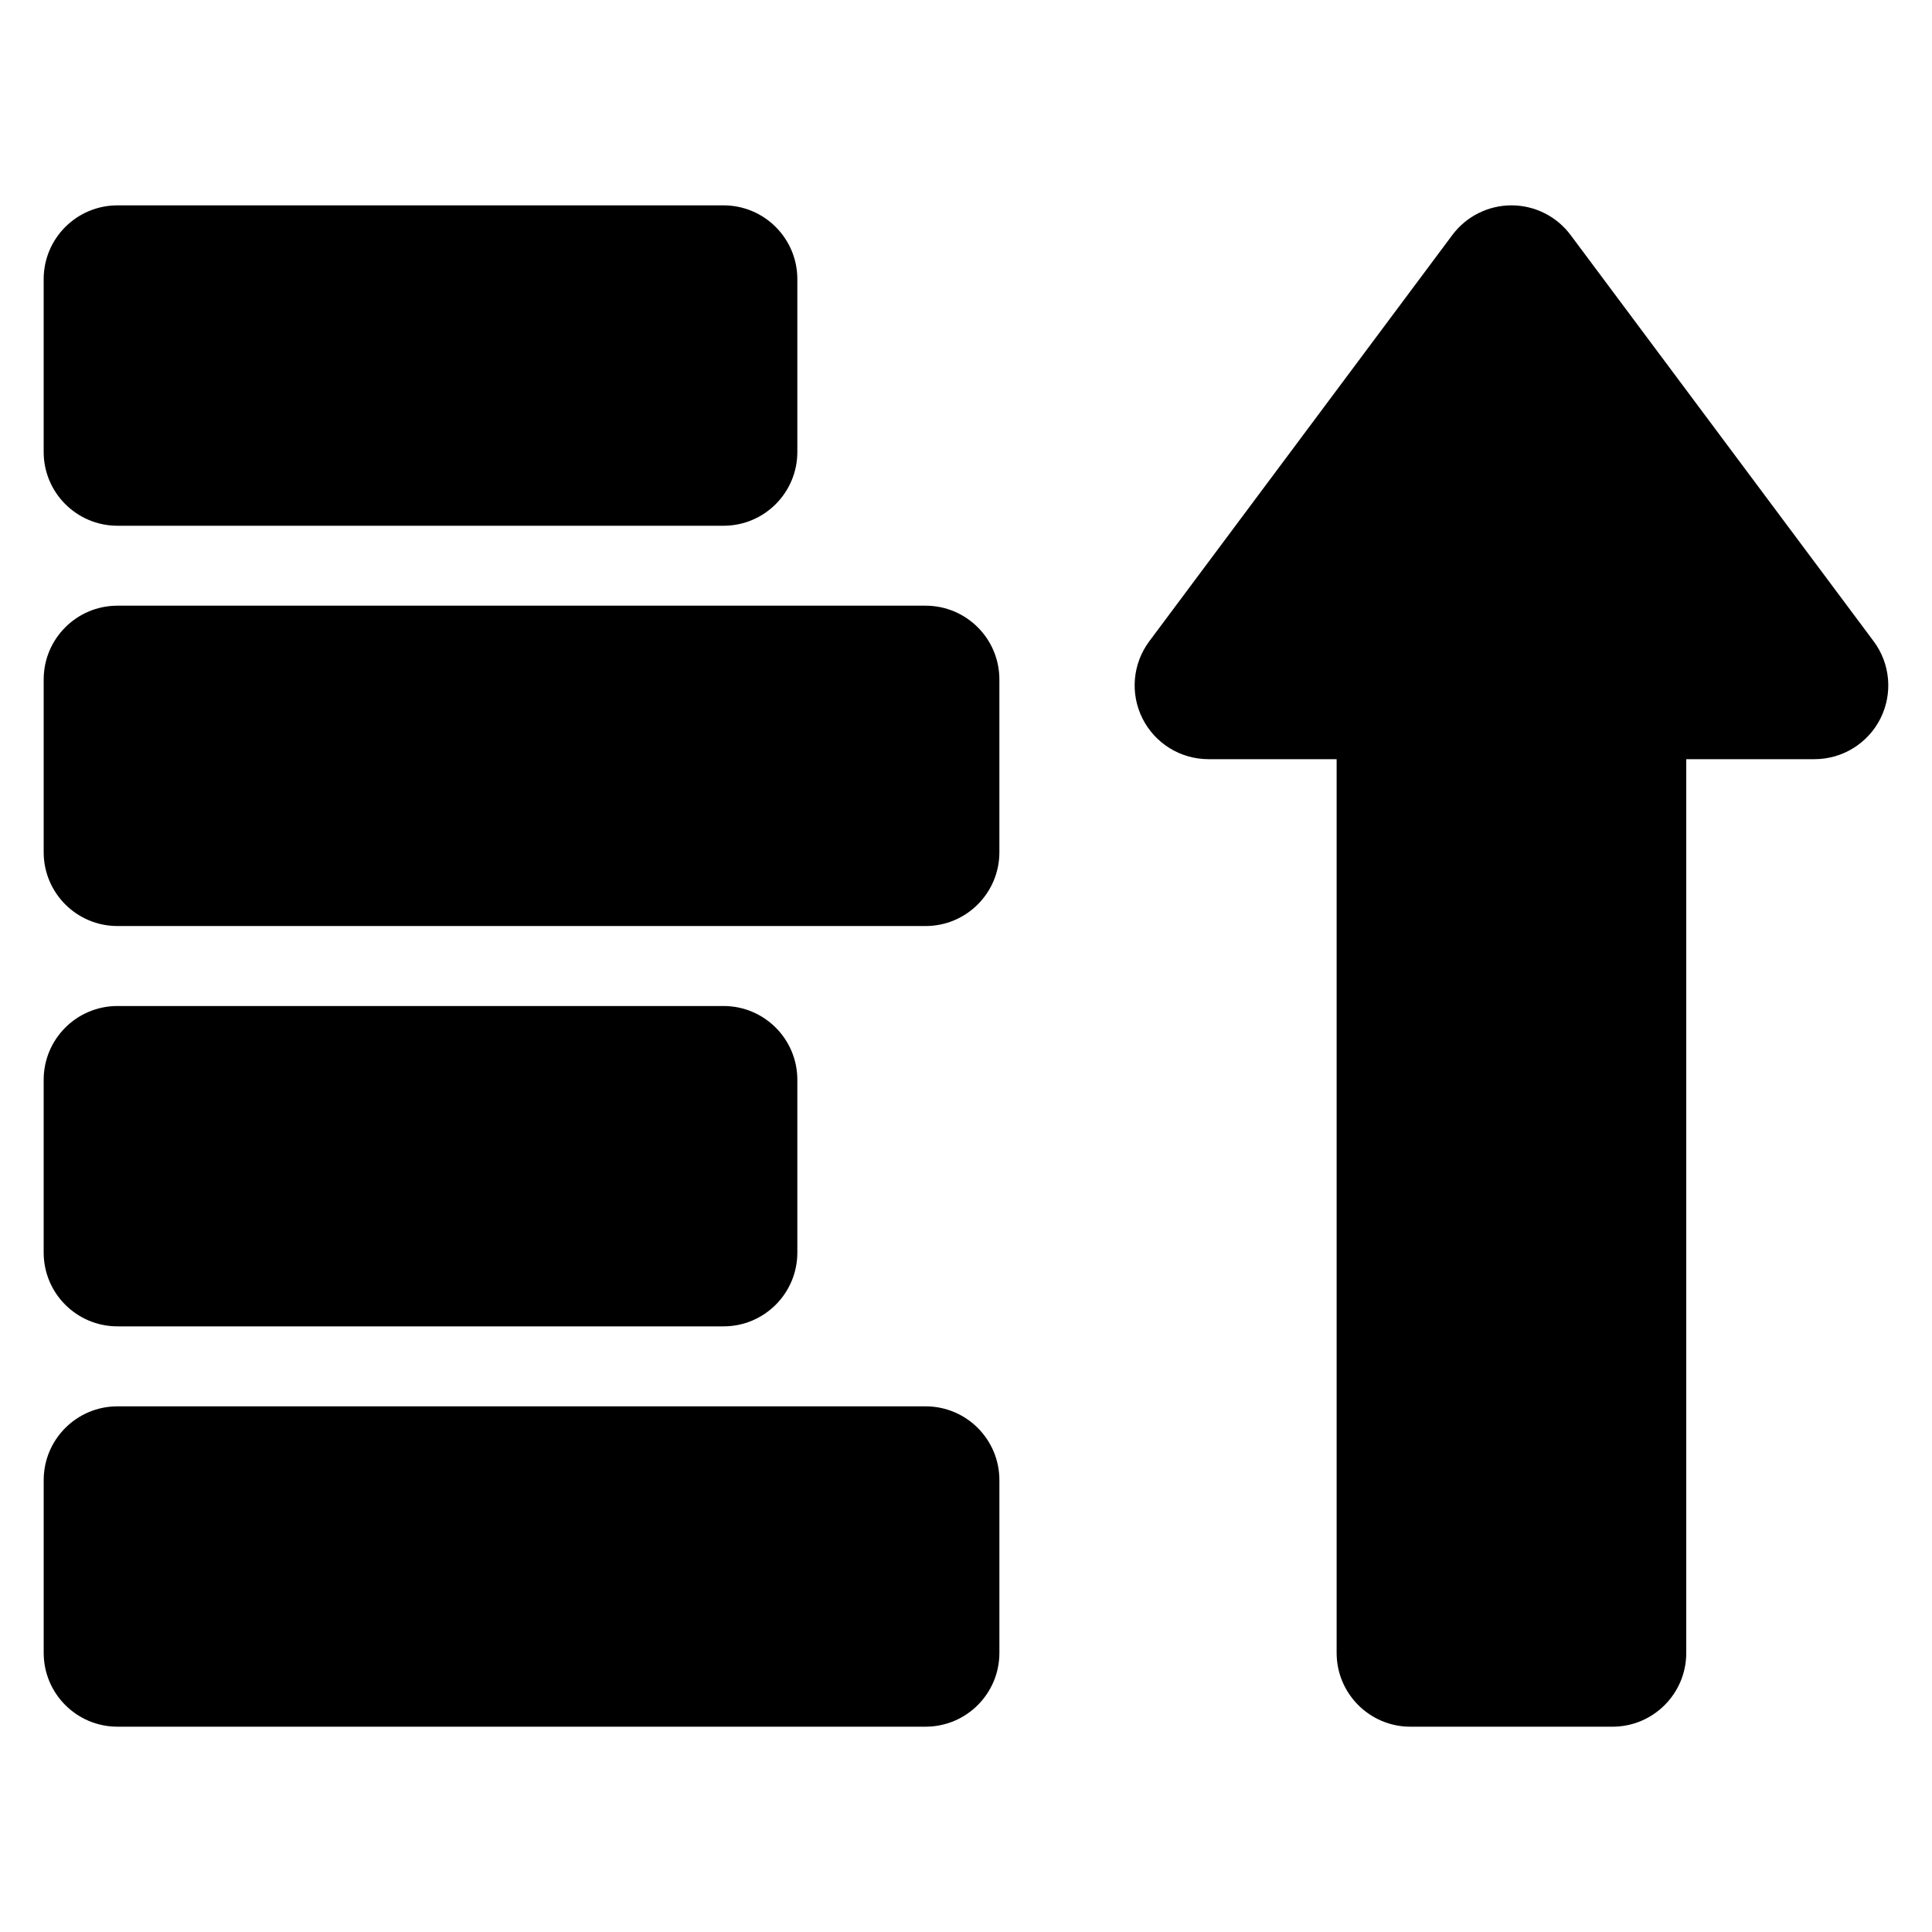
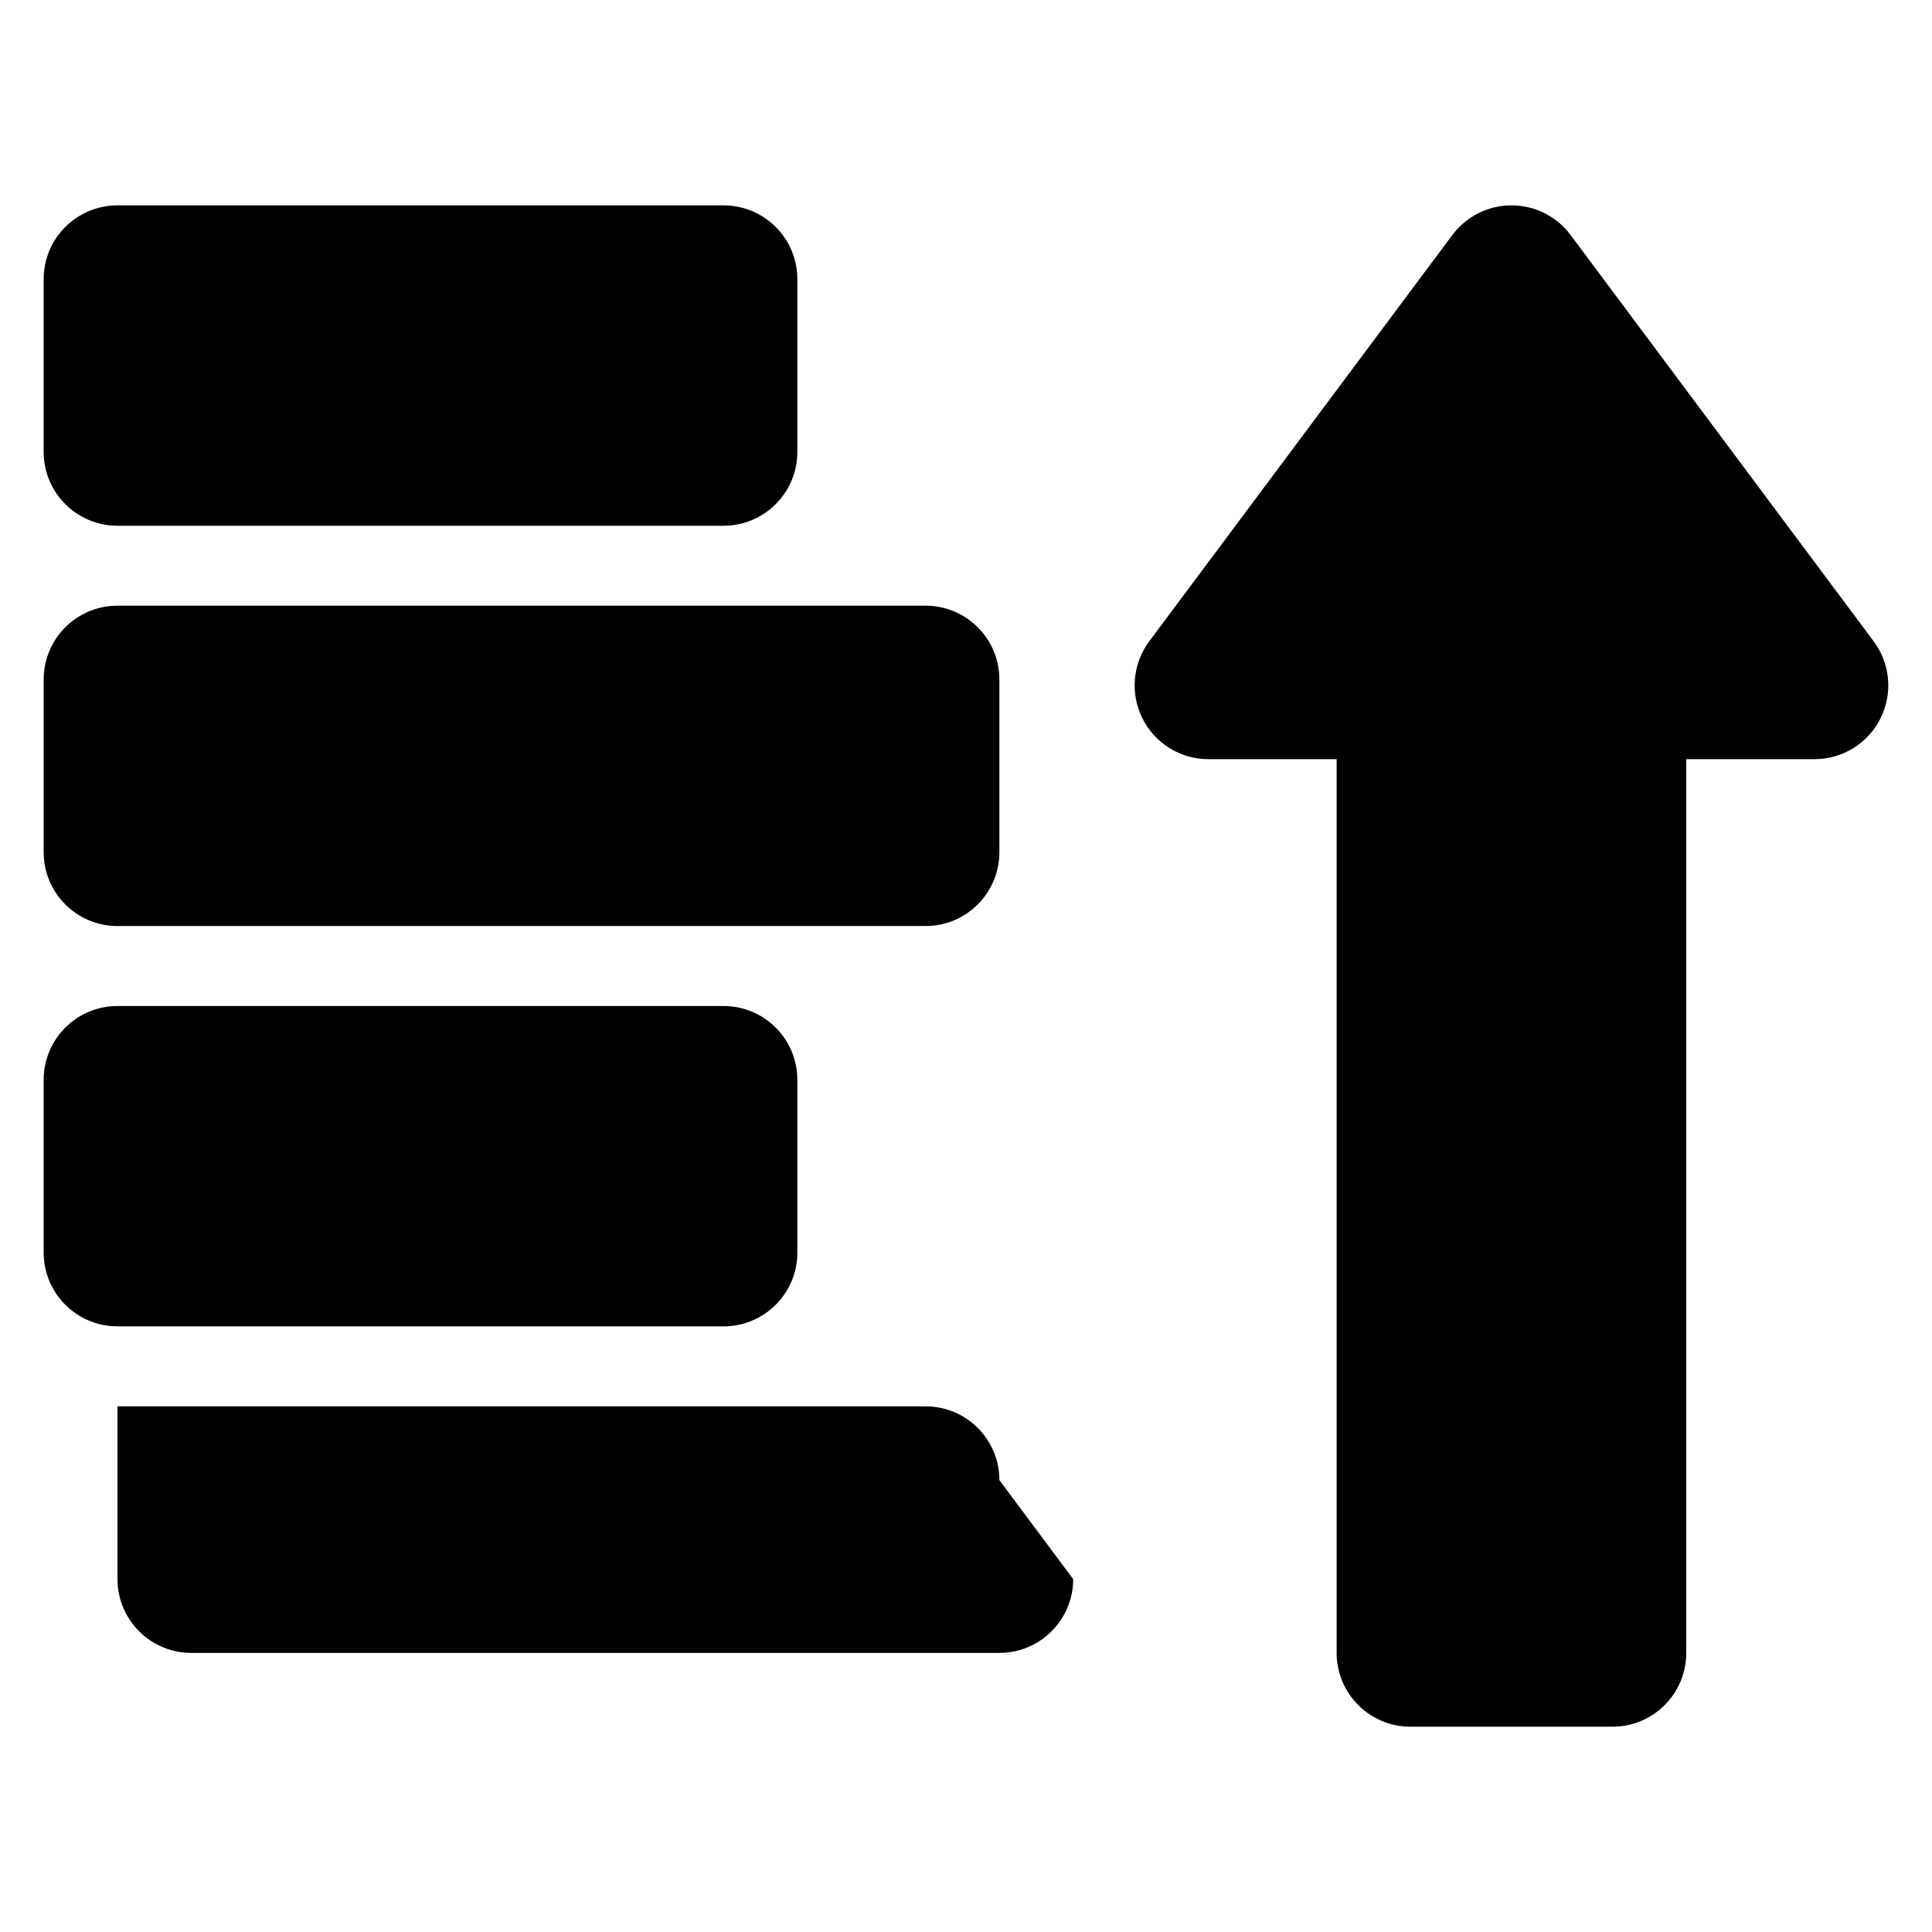
<svg xmlns="http://www.w3.org/2000/svg" fill="#000000" width="800px" height="800px" version="1.1" viewBox="144 144 512 512">
-   <path d="m408.85 536.25c0-10.801-8.758-19.555-19.555-19.555h-214.16c-10.801 0-19.555 8.754-19.555 19.555v45.785c0 10.801 8.754 19.555 19.555 19.555h214.16c10.793 0 19.555-8.754 19.555-19.555zm89.383-191.06h-33.984c-7.398 0-14.16-4.176-17.48-10.785-3.316-6.613-2.617-14.531 1.805-20.461l80.309-107.66c3.691-4.949 9.504-7.863 15.672-7.863 6.176 0 11.98 2.914 15.672 7.863l80.309 107.66c4.426 5.93 5.121 13.848 1.805 20.461-3.316 6.609-10.082 10.785-17.48 10.785h-33.984v236.85c0 10.801-8.754 19.555-19.555 19.555h-53.543c-10.793 0-19.555-8.754-19.555-19.555v-236.85zm-142.93 84.969c0-10.801-8.754-19.555-19.555-19.555h-160.62c-10.801 0-19.555 8.754-19.555 19.555v45.785c0 10.801 8.754 19.555 19.555 19.555h160.62c10.801 0 19.555-8.754 19.555-19.555zm53.543-106.09c0-10.801-8.758-19.555-19.555-19.555h-214.16c-10.801 0-19.555 8.754-19.555 19.555v45.785c0 10.801 8.754 19.555 19.555 19.555h214.16c10.793 0 19.555-8.754 19.555-19.555zm-53.543-106.09c0-10.801-8.754-19.555-19.555-19.555h-160.62c-10.801 0-19.555 8.754-19.555 19.555v45.793c0 10.793 8.754 19.555 19.555 19.555h160.62c10.801 0 19.555-8.758 19.555-19.555z" fill-rule="evenodd" />
+   <path d="m408.85 536.25c0-10.801-8.758-19.555-19.555-19.555h-214.16v45.785c0 10.801 8.754 19.555 19.555 19.555h214.16c10.793 0 19.555-8.754 19.555-19.555zm89.383-191.06h-33.984c-7.398 0-14.16-4.176-17.48-10.785-3.316-6.613-2.617-14.531 1.805-20.461l80.309-107.66c3.691-4.949 9.504-7.863 15.672-7.863 6.176 0 11.98 2.914 15.672 7.863l80.309 107.66c4.426 5.93 5.121 13.848 1.805 20.461-3.316 6.609-10.082 10.785-17.48 10.785h-33.984v236.85c0 10.801-8.754 19.555-19.555 19.555h-53.543c-10.793 0-19.555-8.754-19.555-19.555v-236.85zm-142.93 84.969c0-10.801-8.754-19.555-19.555-19.555h-160.62c-10.801 0-19.555 8.754-19.555 19.555v45.785c0 10.801 8.754 19.555 19.555 19.555h160.62c10.801 0 19.555-8.754 19.555-19.555zm53.543-106.09c0-10.801-8.758-19.555-19.555-19.555h-214.16c-10.801 0-19.555 8.754-19.555 19.555v45.785c0 10.801 8.754 19.555 19.555 19.555h214.16c10.793 0 19.555-8.754 19.555-19.555zm-53.543-106.09c0-10.801-8.754-19.555-19.555-19.555h-160.62c-10.801 0-19.555 8.754-19.555 19.555v45.793c0 10.793 8.754 19.555 19.555 19.555h160.62c10.801 0 19.555-8.758 19.555-19.555z" fill-rule="evenodd" />
</svg>